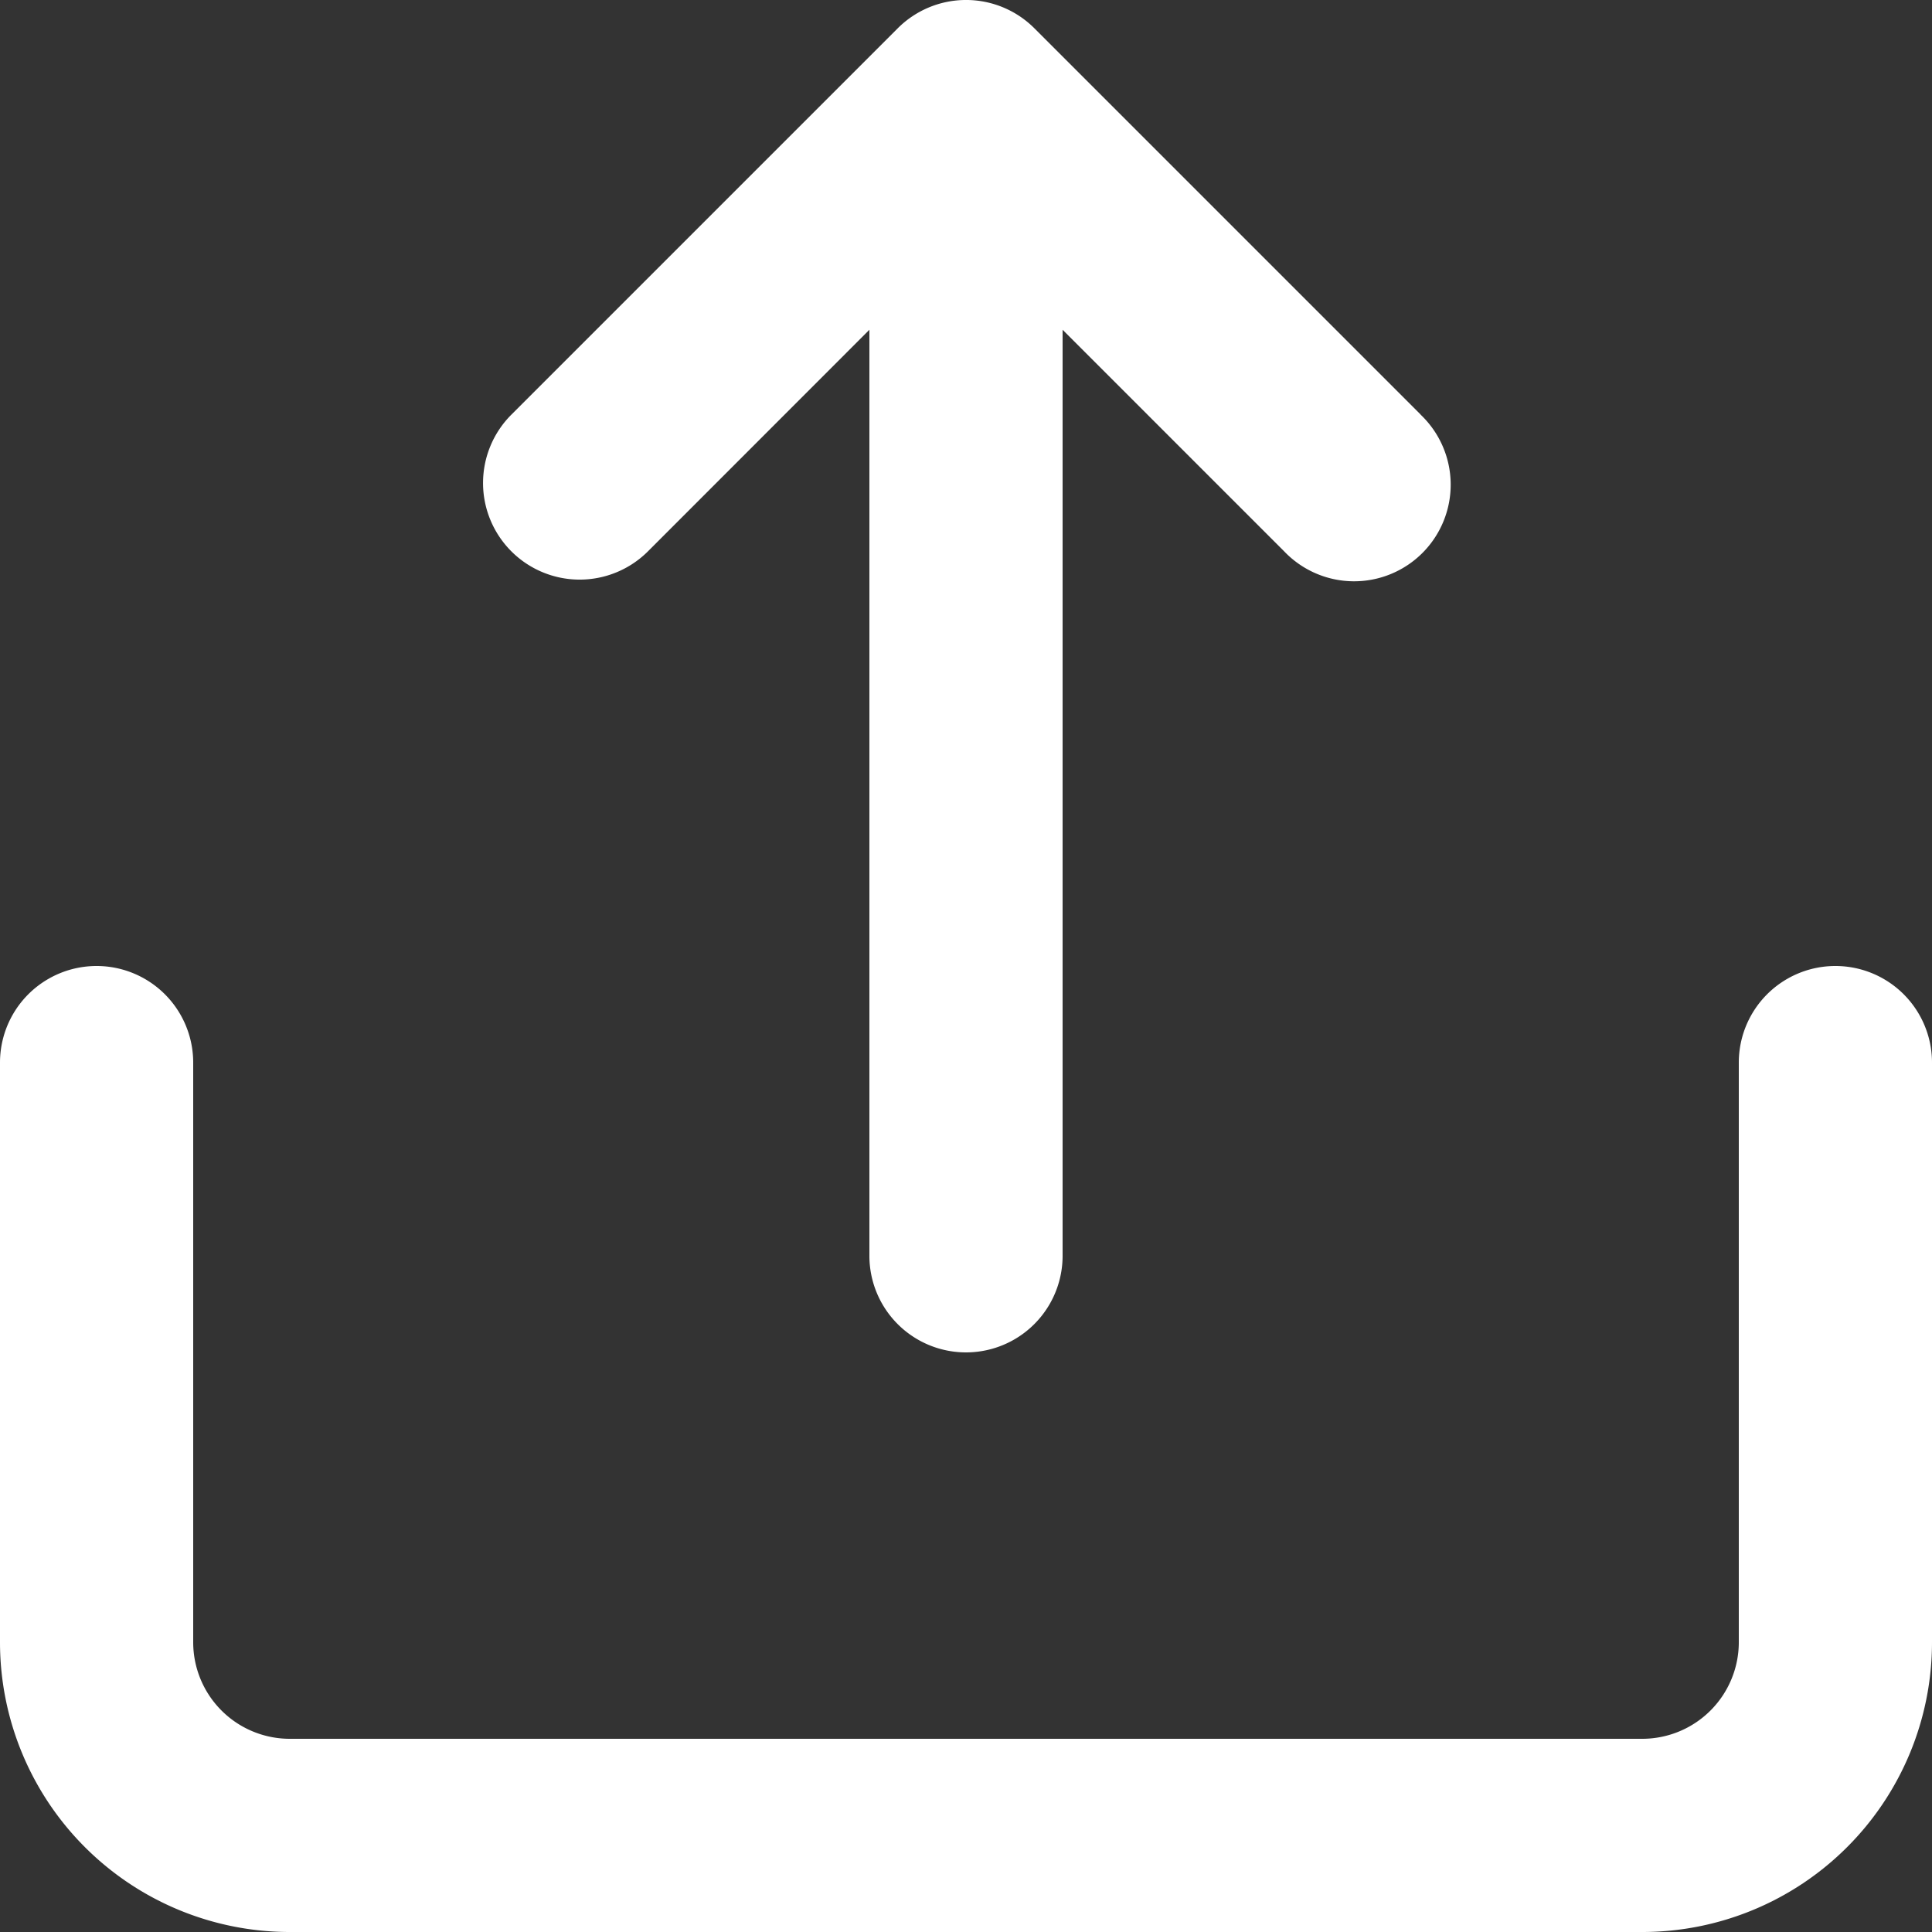
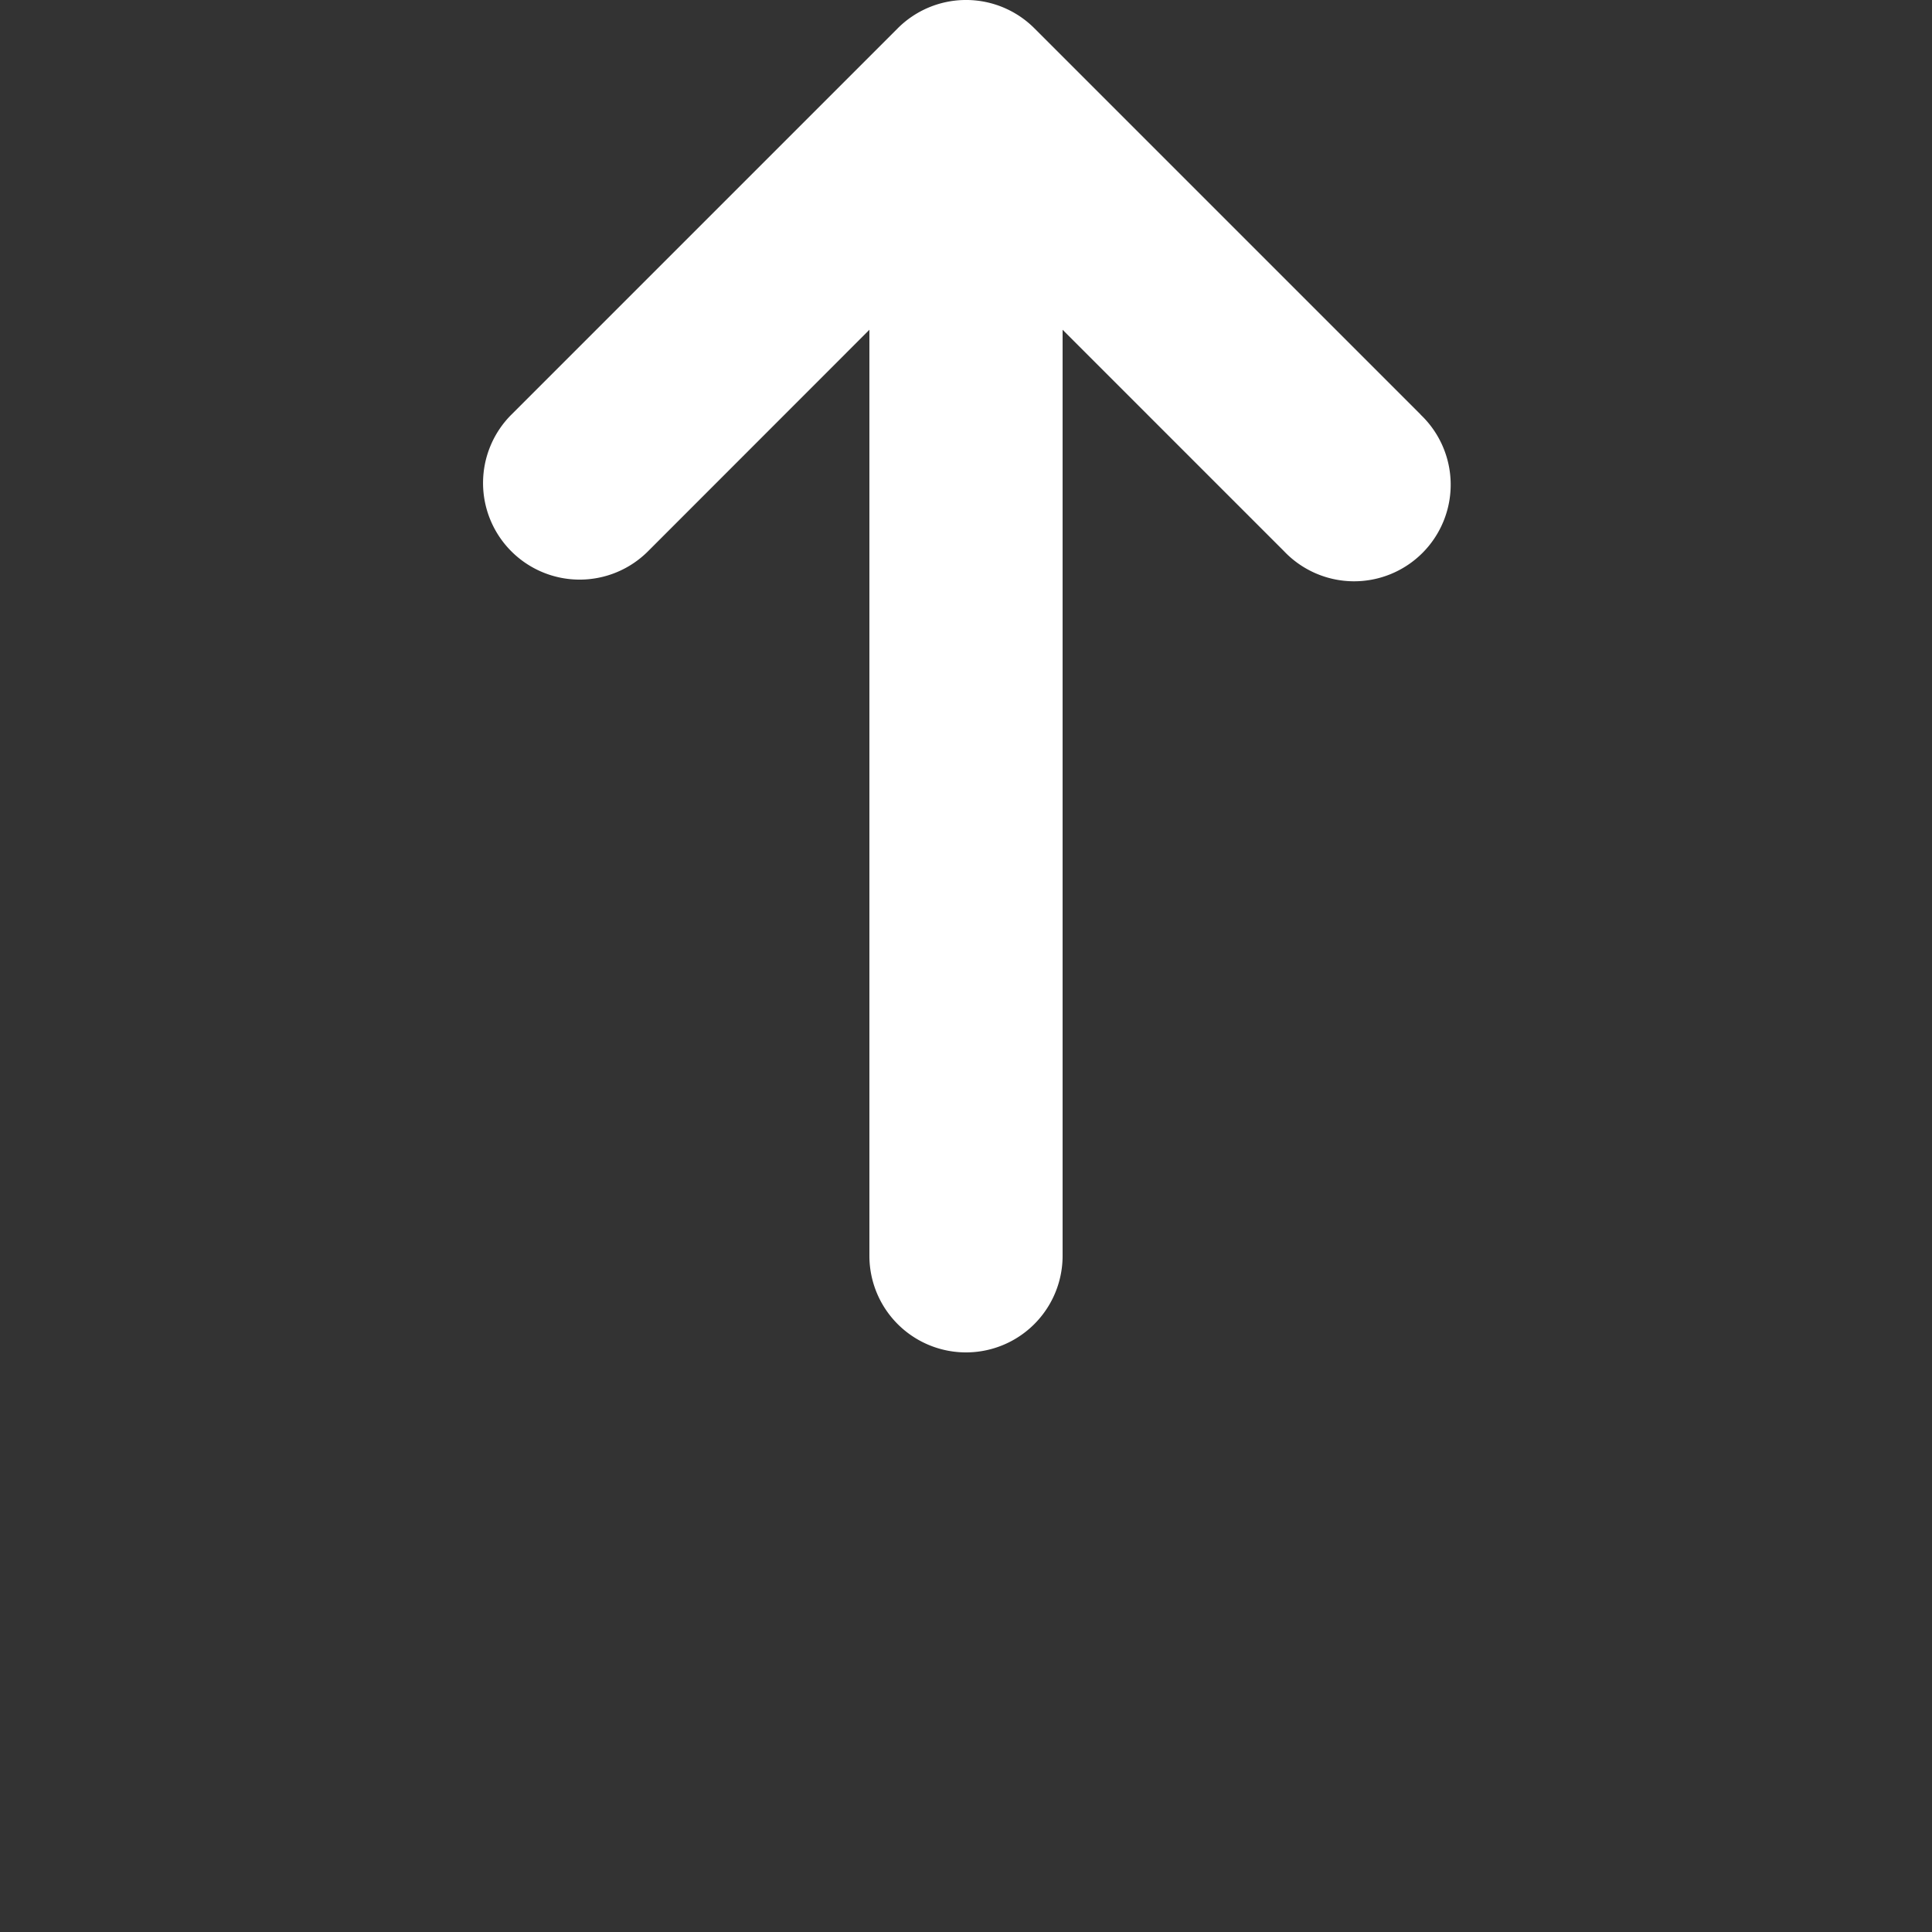
<svg xmlns="http://www.w3.org/2000/svg" id="_36e45d1a930d540c264f9a21f677d8b5" data-name="36e45d1a930d540c264f9a21f677d8b5" width="16" height="16" viewBox="0 0 16 16">
  <rect x="0" y="0" width="16" height="16" fill="#333333" stroke="none" />
-   <path id="Path_408359" data-name="Path 408359" d="M15.6,20H4.4A2.4,2.4,0,0,1,2,17.6V12.8a.8.8,0,1,1,1.6,0v4.8a.8.8,0,0,0,.8.8H15.6a.8.8,0,0,0,.8-.8V12.8a.8.8,0,1,1,1.6,0v4.8A2.4,2.4,0,0,1,15.6,20Z" transform="translate(-2 -4)" fill="#ffffff" />
-   <path id="Path_408360" data-name="Path 408360" d="M14.766,5.434l-3.2-3.2a.8.8,0,0,0-1.131,0l-3.2,3.2A.8.8,0,1,0,8.366,6.566L10.2,4.731V12.4a.8.8,0,1,0,1.6,0V4.731l1.834,1.834a.8.8,0,1,0,1.131-1.131Z" transform="translate(-3 -2)" fill="#ffffff" />
+   <path id="Path_408360" data-name="Path 408360" d="M14.766,5.434l-3.2-3.2a.8.8,0,0,0-1.131,0l-3.2,3.2A.8.8,0,1,0,8.366,6.566L10.2,4.731V12.4a.8.8,0,1,0,1.6,0V4.731l1.834,1.834a.8.8,0,1,0,1.131-1.131" transform="translate(-3 -2)" fill="#ffffff" />
</svg>